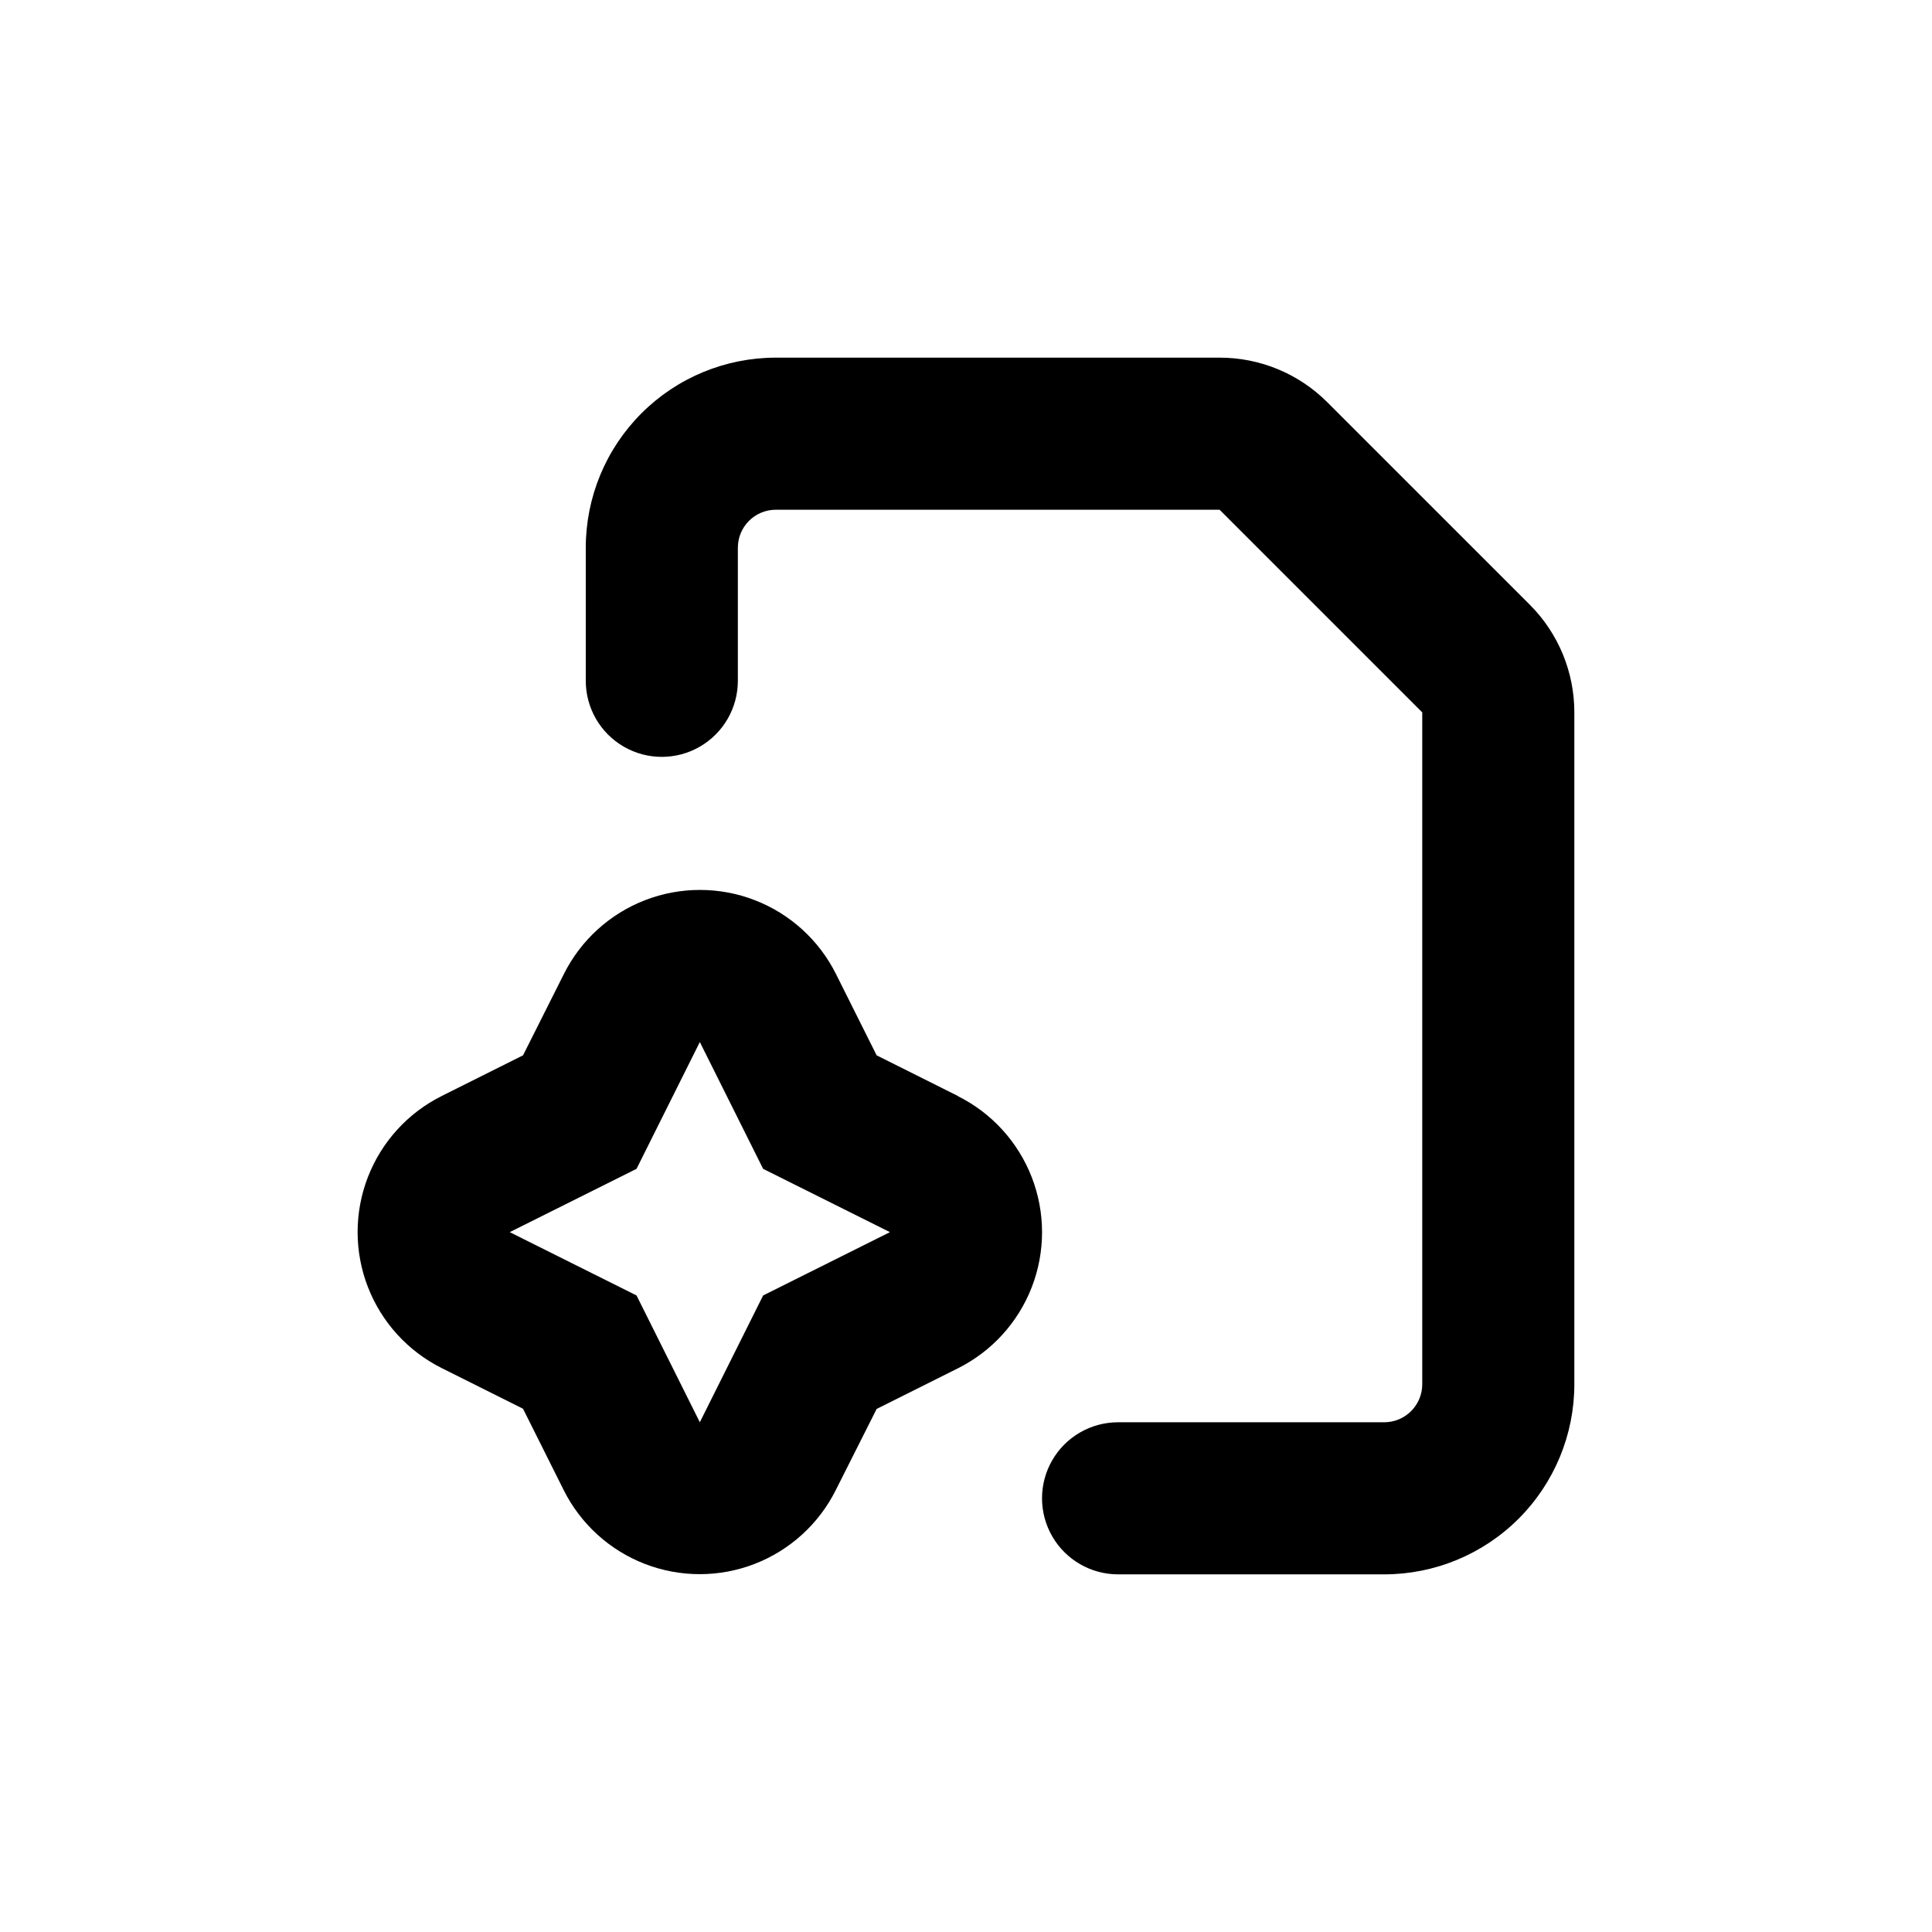
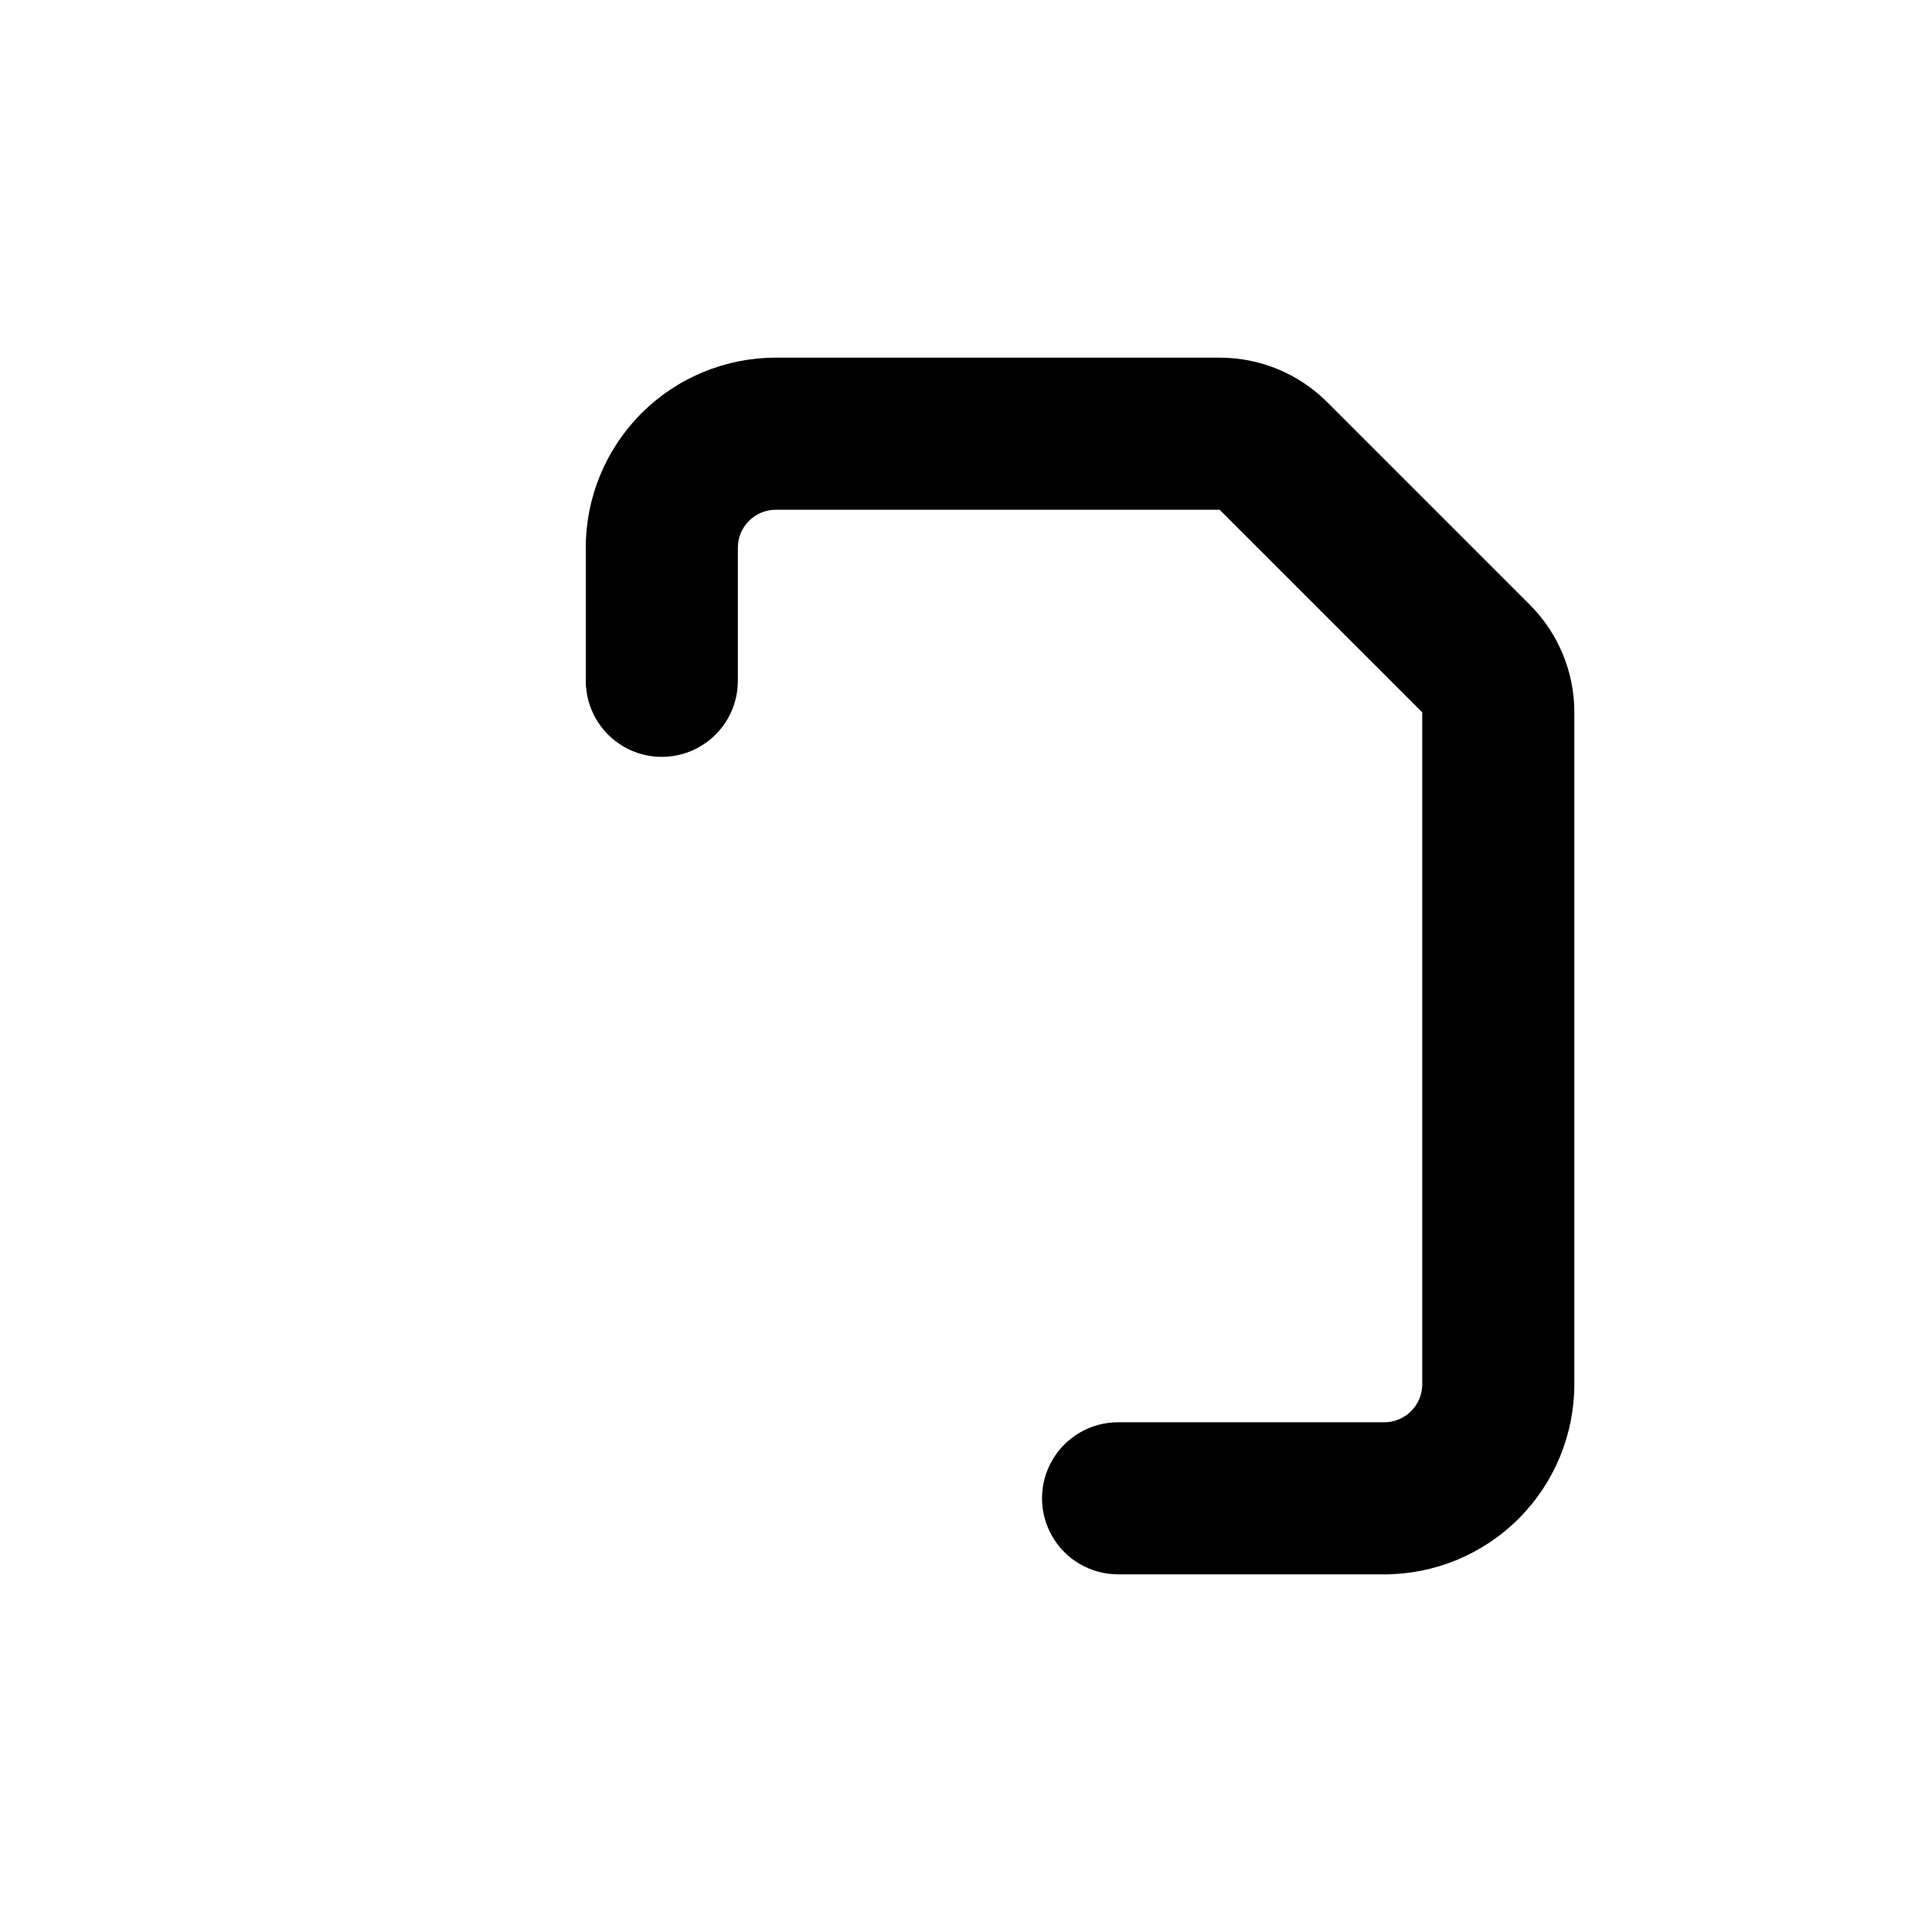
<svg xmlns="http://www.w3.org/2000/svg" fill="#000000" width="800px" height="800px" version="1.1" viewBox="144 144 512 512">
  <g>
-     <path d="m397.88 434.46-21.562-10.785-10.781-21.562c-4.488-8.969-12.156-15.945-21.512-19.562-9.355-3.617-19.719-3.617-29.074 0-9.355 3.617-17.023 10.594-21.512 19.562l-10.832 21.562-21.562 10.781v0.004c-8.969 4.484-15.945 12.152-19.562 21.508s-3.617 19.723 0 29.074c3.617 9.355 10.594 17.023 19.562 21.512l21.562 10.781 10.781 21.562c4.488 8.969 12.156 15.945 21.512 19.562 9.355 3.617 19.723 3.617 29.074 0 9.355-3.617 17.023-10.594 21.512-19.562l10.832-21.512 21.562-10.781c8.969-4.488 15.945-12.156 19.562-21.512 3.617-9.352 3.617-19.719 0-29.074-3.617-9.355-10.594-17.023-19.562-21.512zm-51.641 52.848-16.777 33.605-16.777-33.605-33.602-16.777 33.605-16.777 16.773-33.602 16.777 33.605 33.605 16.773z" />
    <path d="m495.72 250.57c-7.566-7.559-17.824-11.801-28.516-11.789h-117.59c-13.363 0-26.176 5.305-35.625 14.754-9.449 9.449-14.754 22.262-14.754 35.625v35.266c0 7.199 3.84 13.855 10.074 17.453 6.234 3.602 13.918 3.602 20.152 0 6.234-3.598 10.078-10.254 10.078-17.453v-35.266c0-5.566 4.508-10.074 10.074-10.074h117.59l53.707 53.703v178.05c0 2.672-1.062 5.234-2.953 7.125-1.891 1.891-4.453 2.953-7.125 2.953h-70.531c-7.199 0-13.855 3.84-17.453 10.074-3.602 6.234-3.602 13.918 0 20.152 3.598 6.234 10.254 10.078 17.453 10.078h70.531c13.363 0 26.176-5.309 35.625-14.758 9.449-9.449 14.758-22.262 14.758-35.625v-178.05c0.008-10.691-4.234-20.949-11.789-28.516z" />
  </g>
</svg>